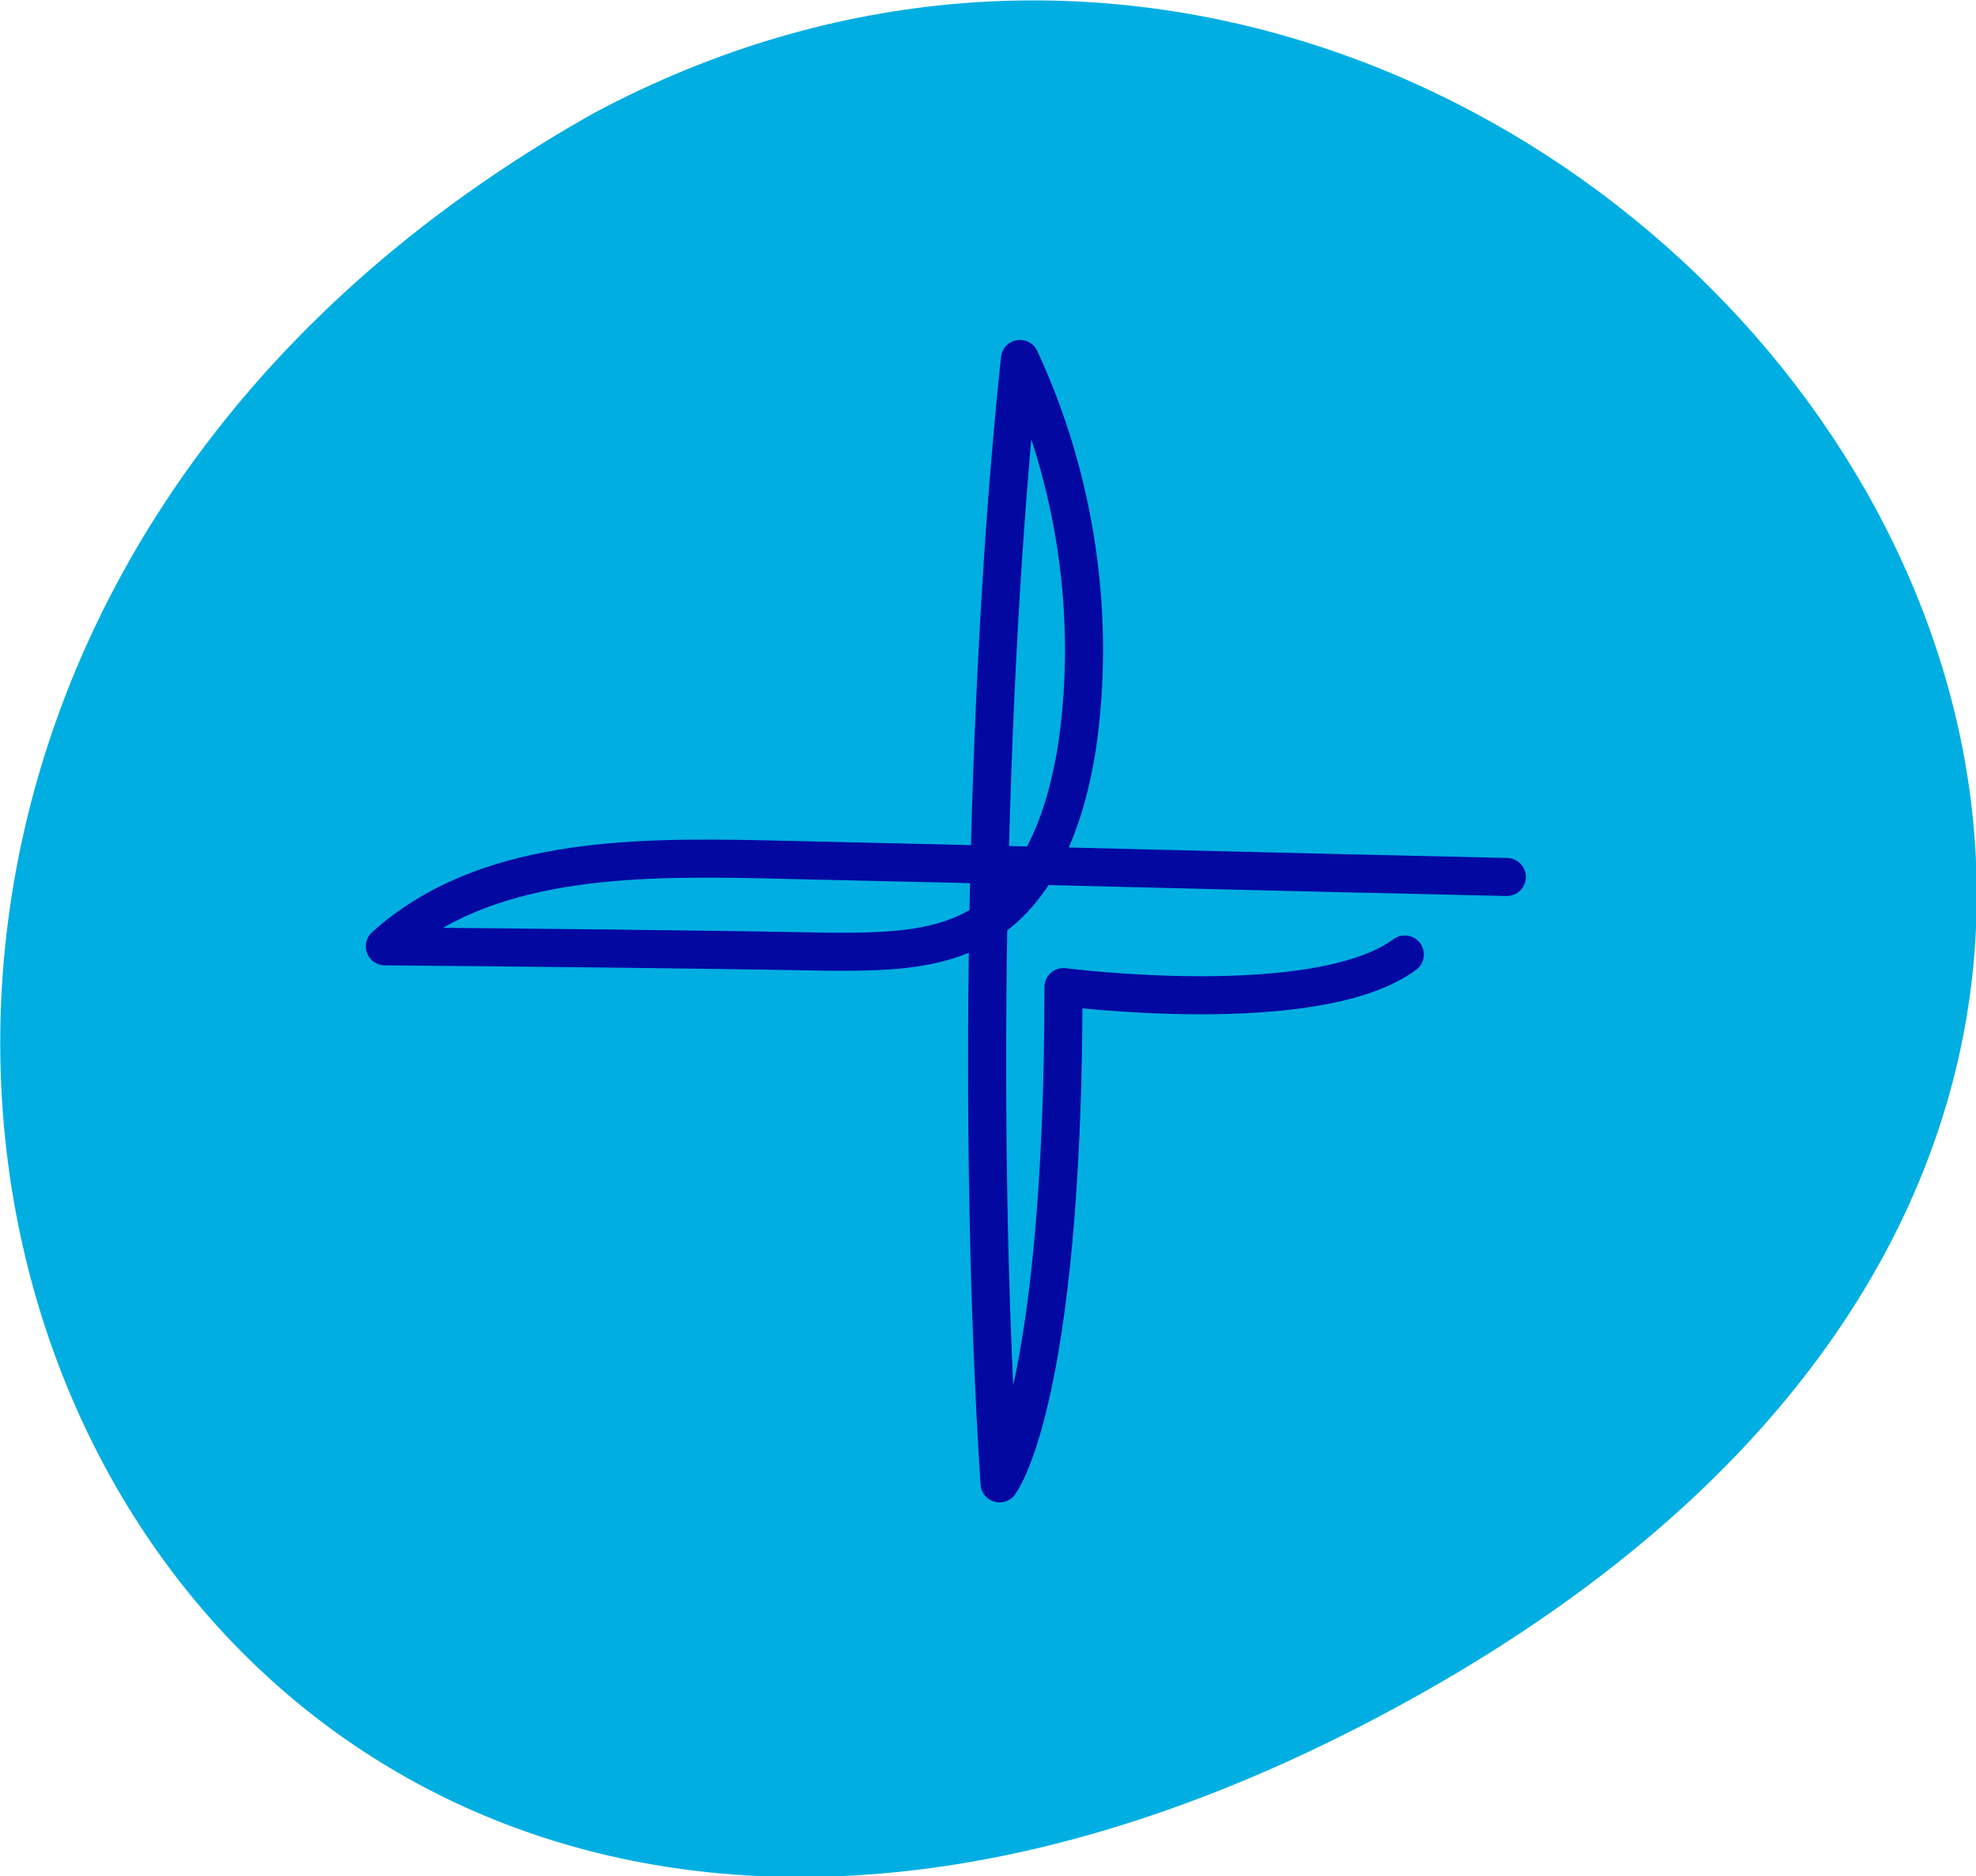
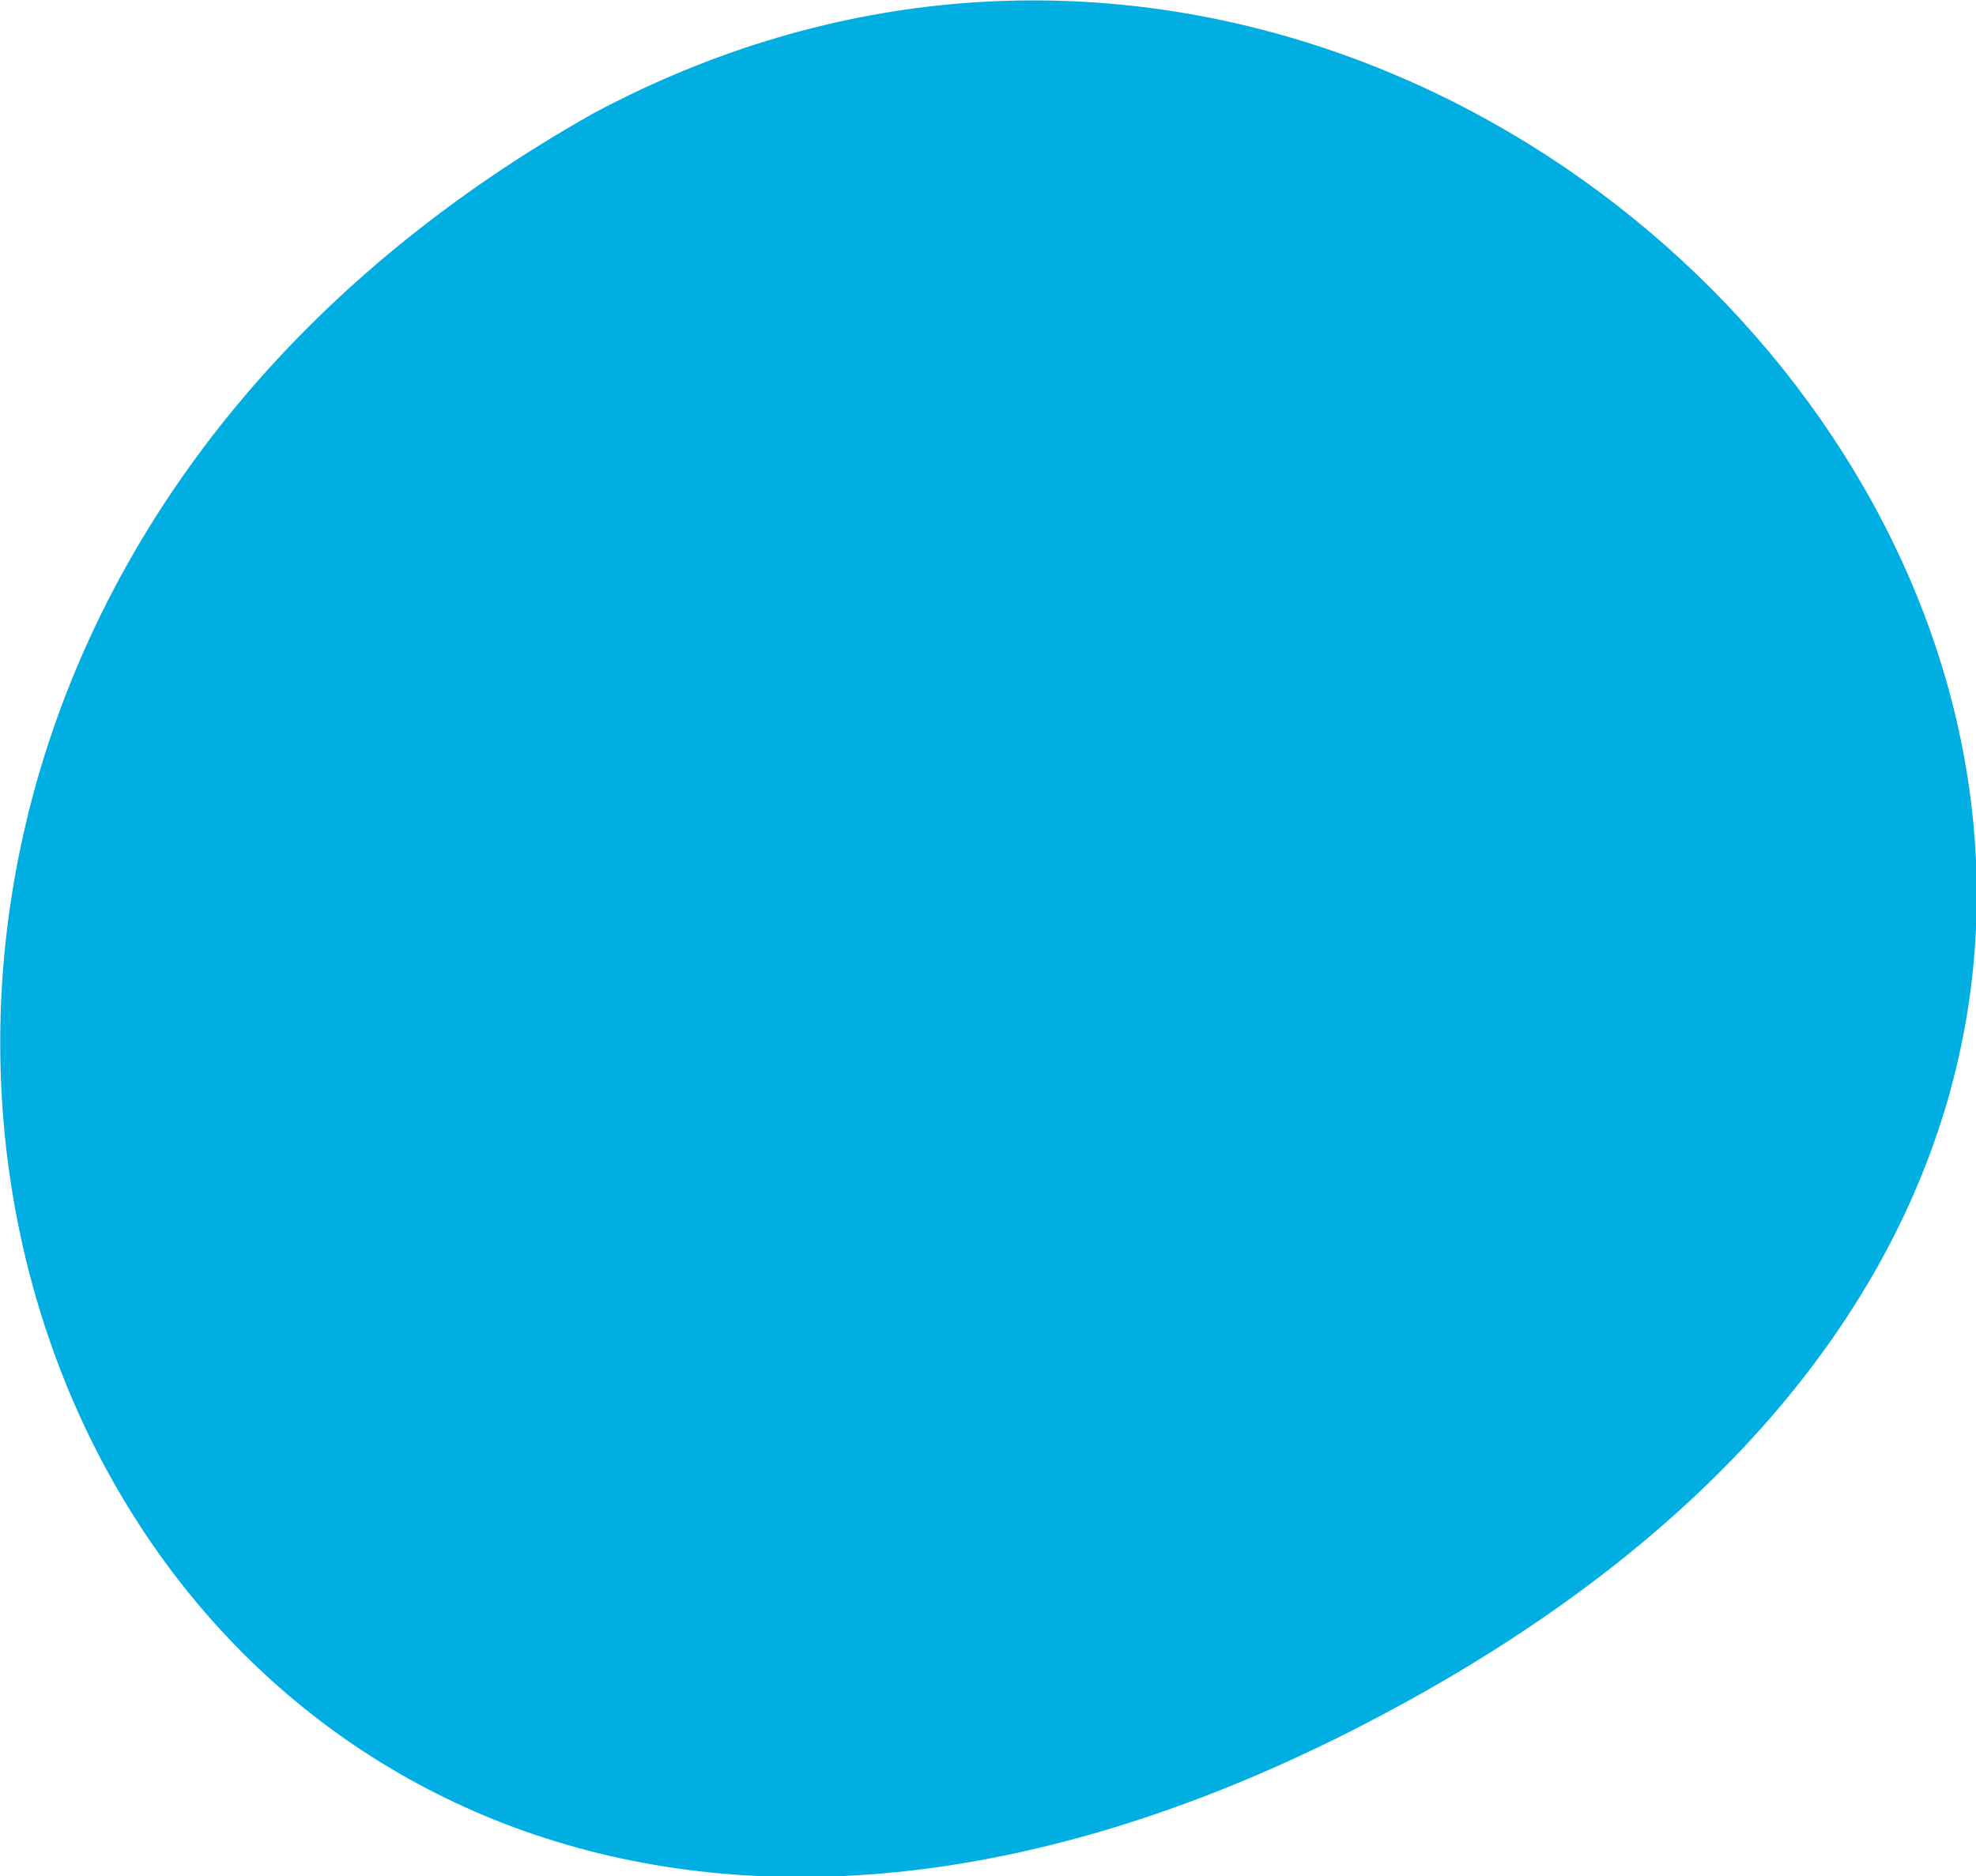
<svg xmlns="http://www.w3.org/2000/svg" version="1.1" id="Layer_1" x="0px" y="0px" viewBox="0 0 145.3 138" style="enable-background:new 0 0 145.3 138;" xml:space="preserve">
  <style type="text/css">
	.st0{fill:#00AEE2;}
	.st1{fill:none;stroke:#0308A1;stroke-width:2.8;stroke-linecap:round;stroke-linejoin:round;stroke-miterlimit:10;}
</style>
  <g>
    <path class="st0" d="M43.7,8.3c71.9-38.3,153.3,66,59.1,117.2C8,177.1-41.2,56,43.7,8.3z" />
-     <path class="st1" d="M110.8,64.5c-18.3-0.4-36.5-0.9-54.8-1.3c-9.7-0.2-20.5-0.1-27.7,6.4c10.9,0.1,21.9,0.2,32.8,0.4   c3.7,0,7.6,0,10.8-1.8c4.6-2.6,6.5-8.2,7.3-13.3c1.4-9.6-0.1-19.7-4.2-28.5c-2.6,24.5-3.1,58.2-1.5,82.7c0,0,4.7-6,4.7-36.5   c0,0,18.6,2.4,25.1-2.4" />
  </g>
</svg>